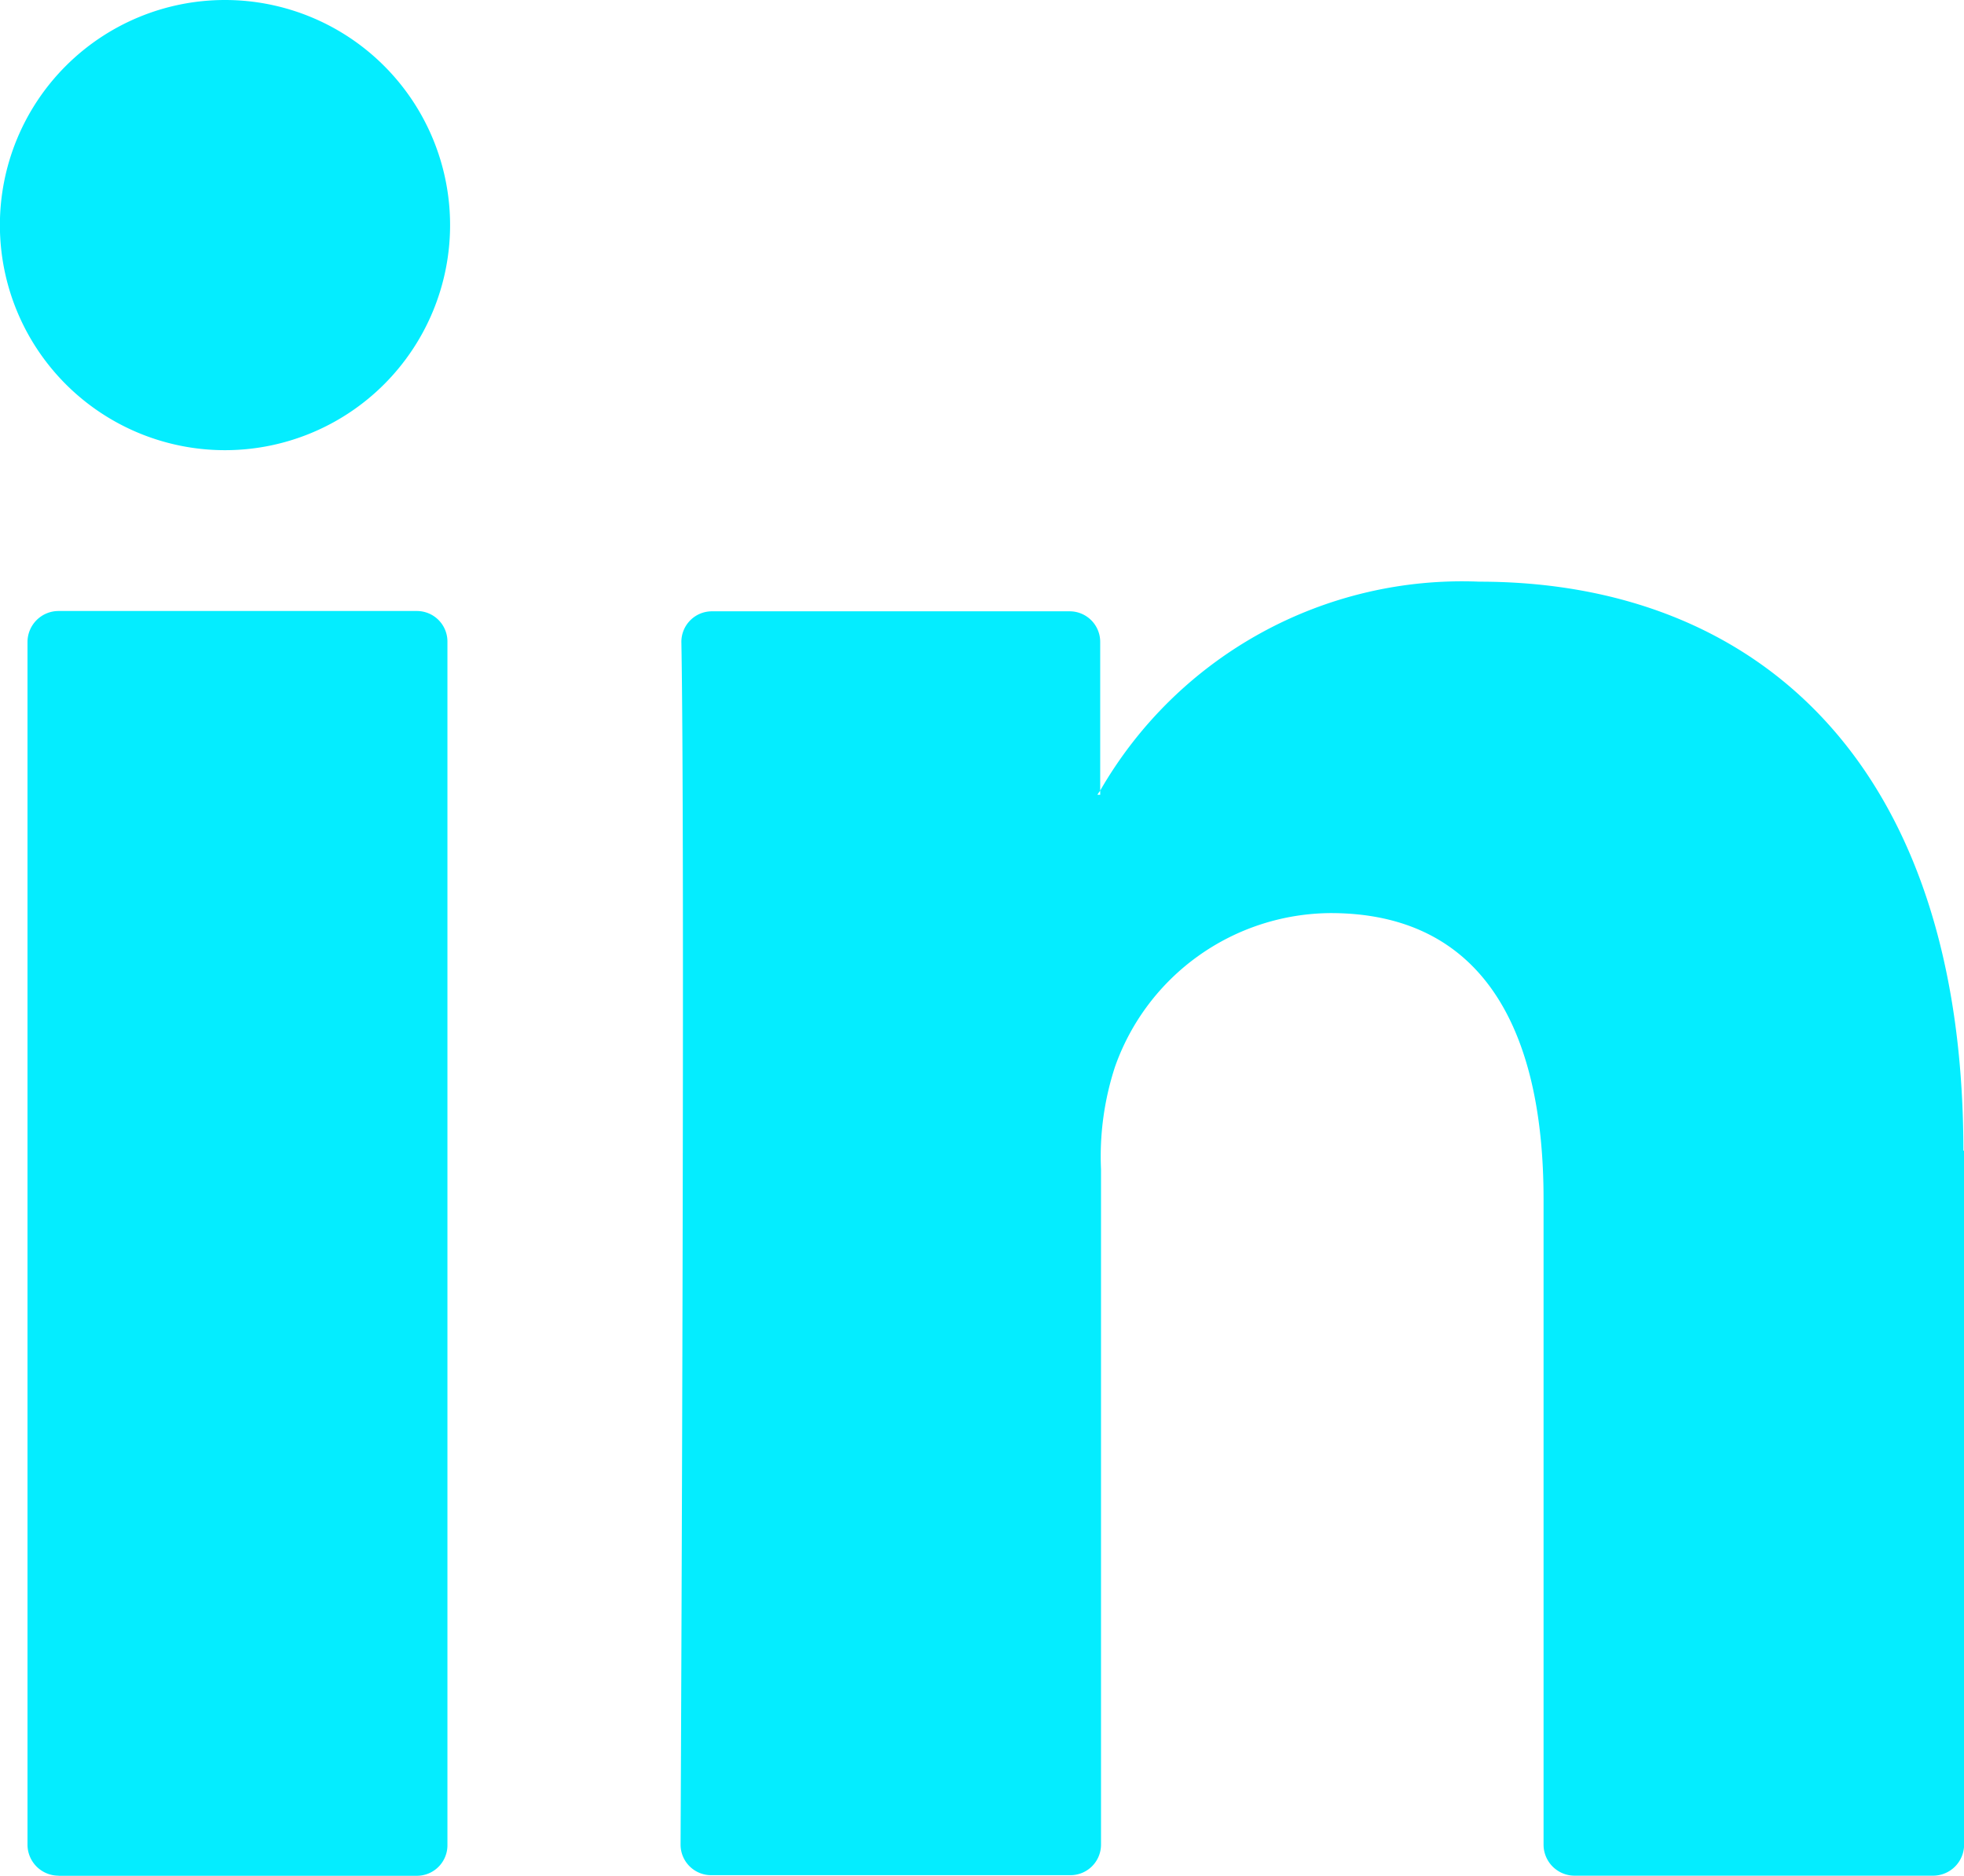
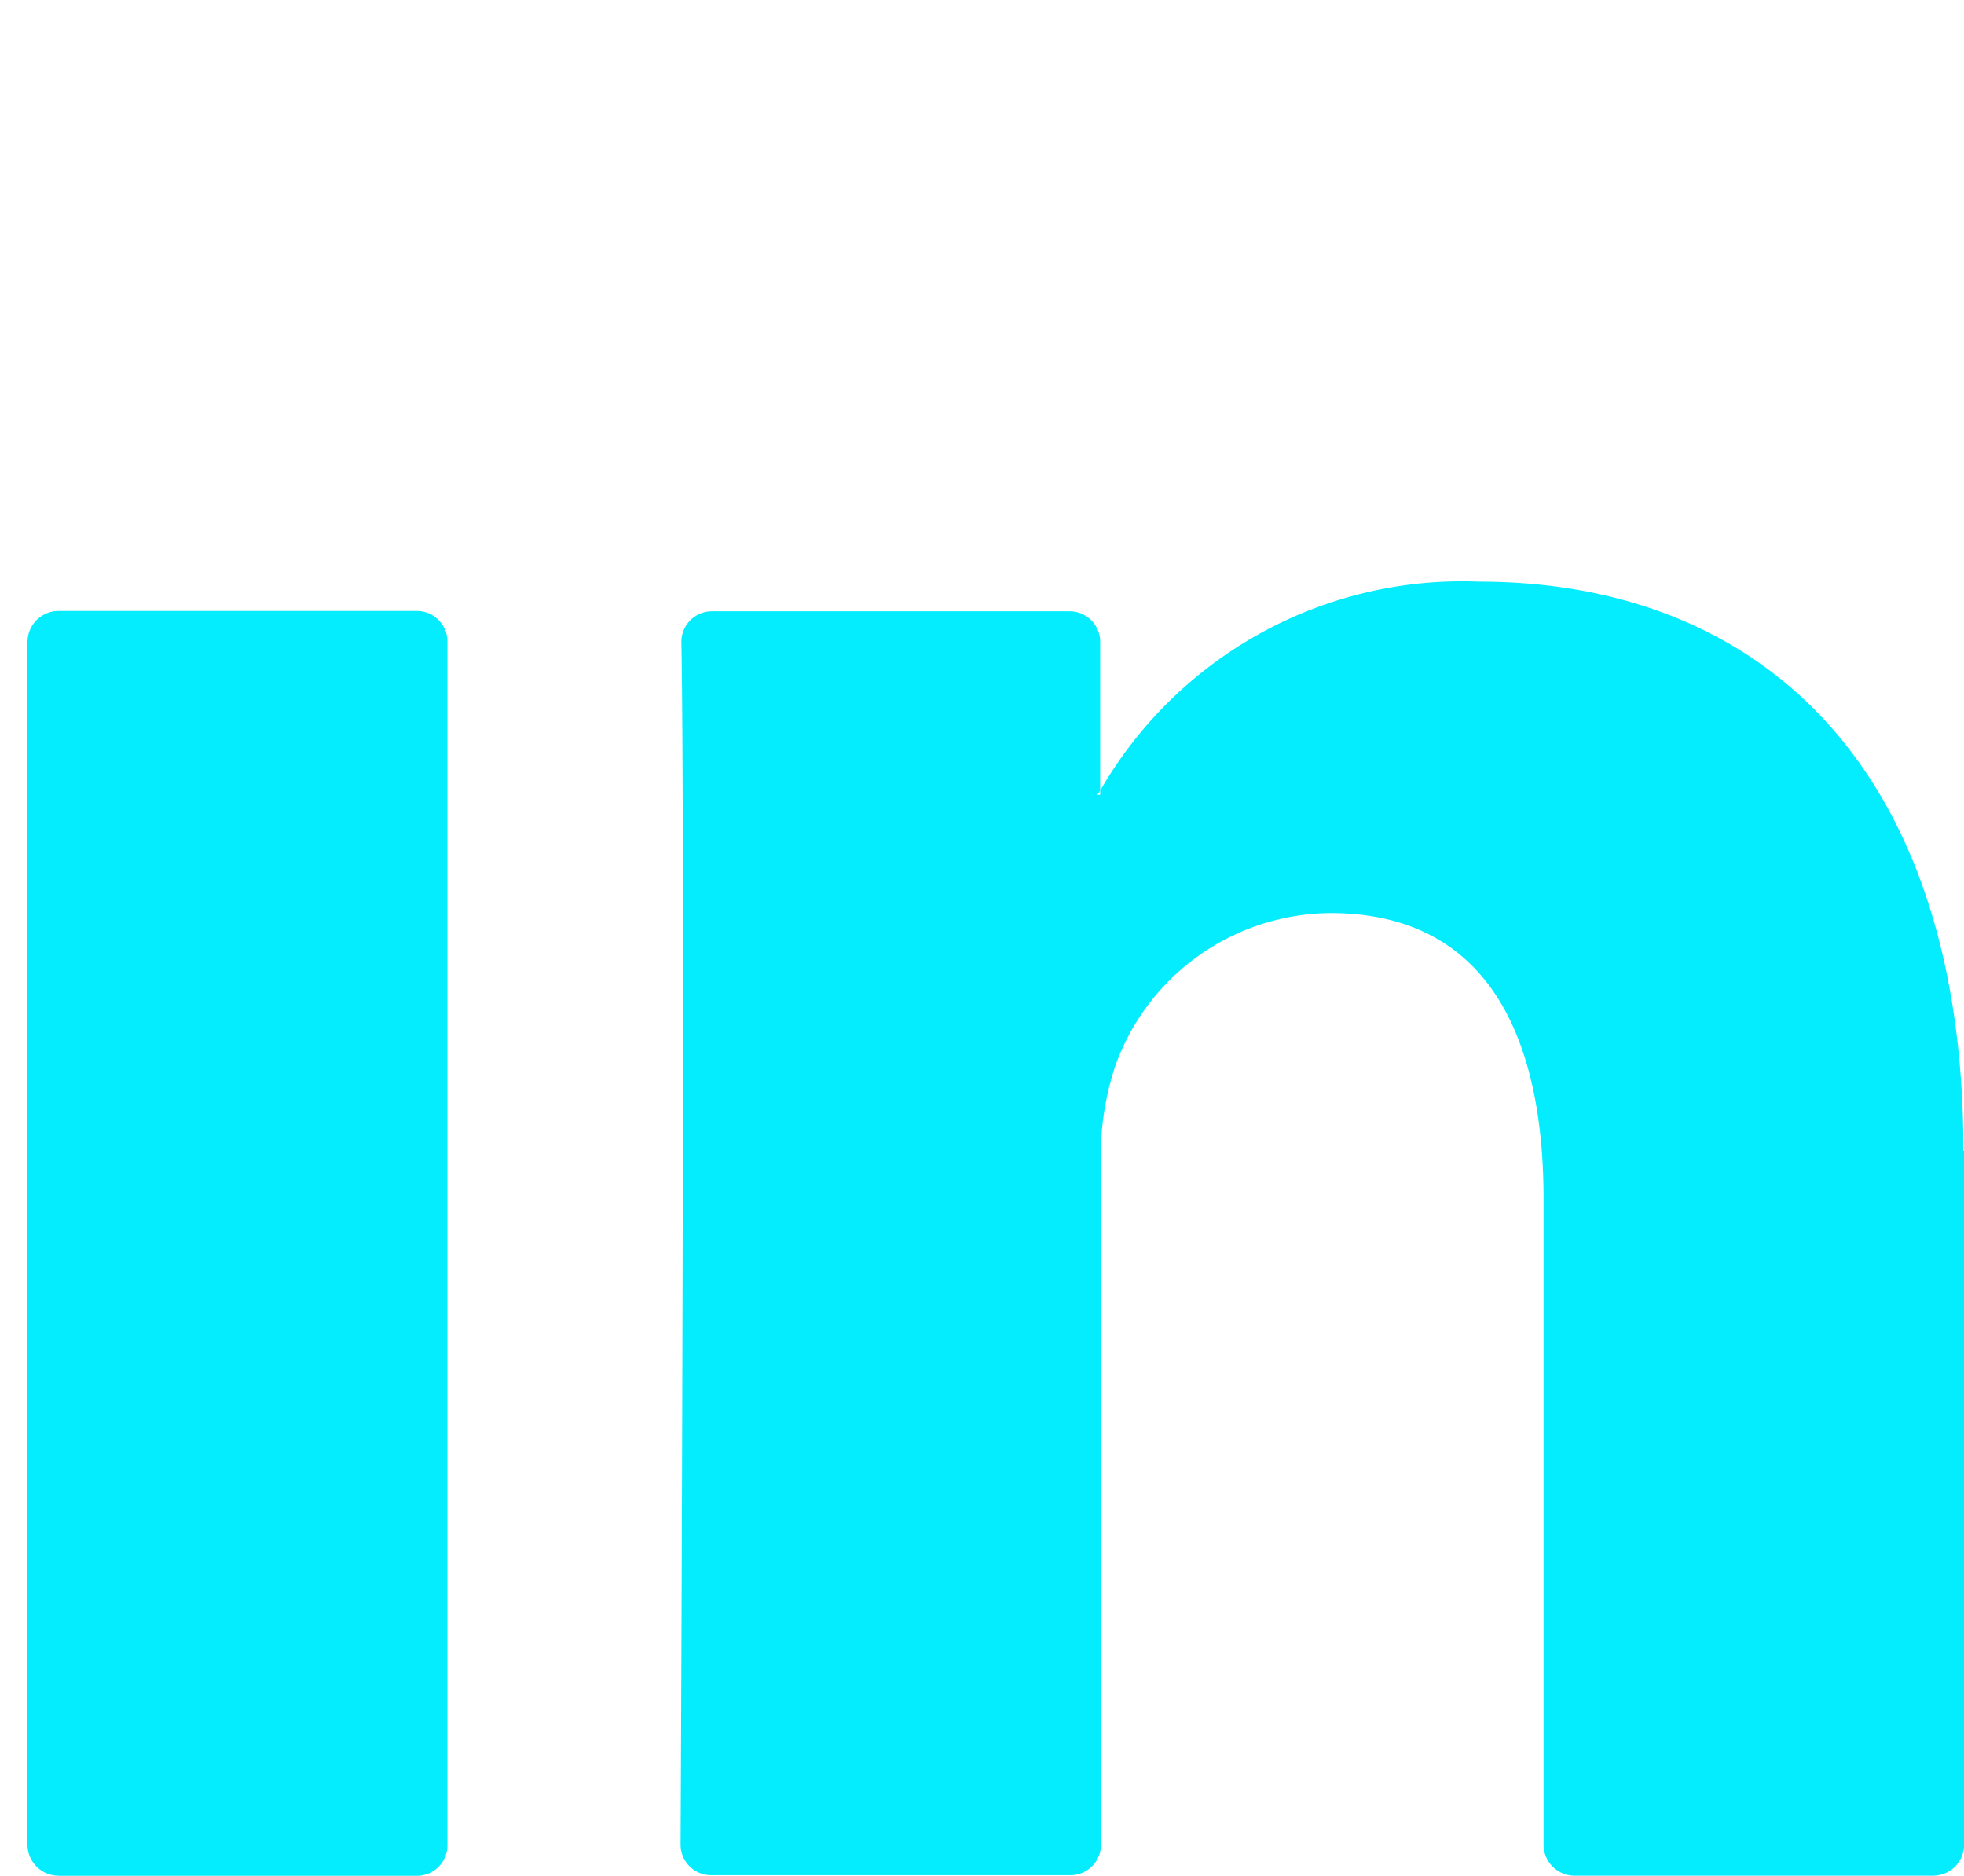
<svg xmlns="http://www.w3.org/2000/svg" id="instagram-footer" width="19.283" height="18.417" viewBox="0 0 19.283 18.417">
  <defs>
    <clipPath id="clip-path">
      <rect id="Rectángulo_23837" data-name="Rectángulo 23837" width="19.283" height="18.417" fill="#04edff" />
    </clipPath>
  </defs>
  <g id="Grupo_13103" data-name="Grupo 13103" transform="translate(0 0)" clip-path="url(#clip-path)">
    <path id="Trazado_13660" data-name="Trazado 13660" d="M19.437,14.531v6.816a.305.305,0,0,1-.305.305H15.613a.305.305,0,0,1-.305-.305V15.009c0-1.668-.6-2.808-2.091-2.808A2.259,2.259,0,0,0,11.1,13.711a2.833,2.833,0,0,0-.137,1.006v6.63a.3.3,0,0,1-.305.3H7.14a.3.3,0,0,1-.305-.3c.008-1.688.043-9.879.008-11.8a.3.3,0,0,1,.3-.309h3.512a.3.3,0,0,1,.3.305v1.455c-.008.014-.02.027-.027.041h.027v-.041a4.1,4.1,0,0,1,3.722-2.051c2.716,0,4.753,1.775,4.753,5.588M.728,21.653H4.246a.3.3,0,0,0,.3-.305V9.54a.3.3,0,0,0-.3-.305H.728a.305.305,0,0,0-.305.305V21.347a.305.305,0,0,0,.305.305" transform="translate(-0.153 -3.236)" fill="#04edff" />
-     <path id="Trazado_13661" data-name="Trazado 13661" d="M4.419,2.21A2.21,2.21,0,1,1,2.209,0a2.21,2.21,0,0,1,2.21,2.21" transform="translate(0 0)" fill="#04edff" />
  </g>
</svg>